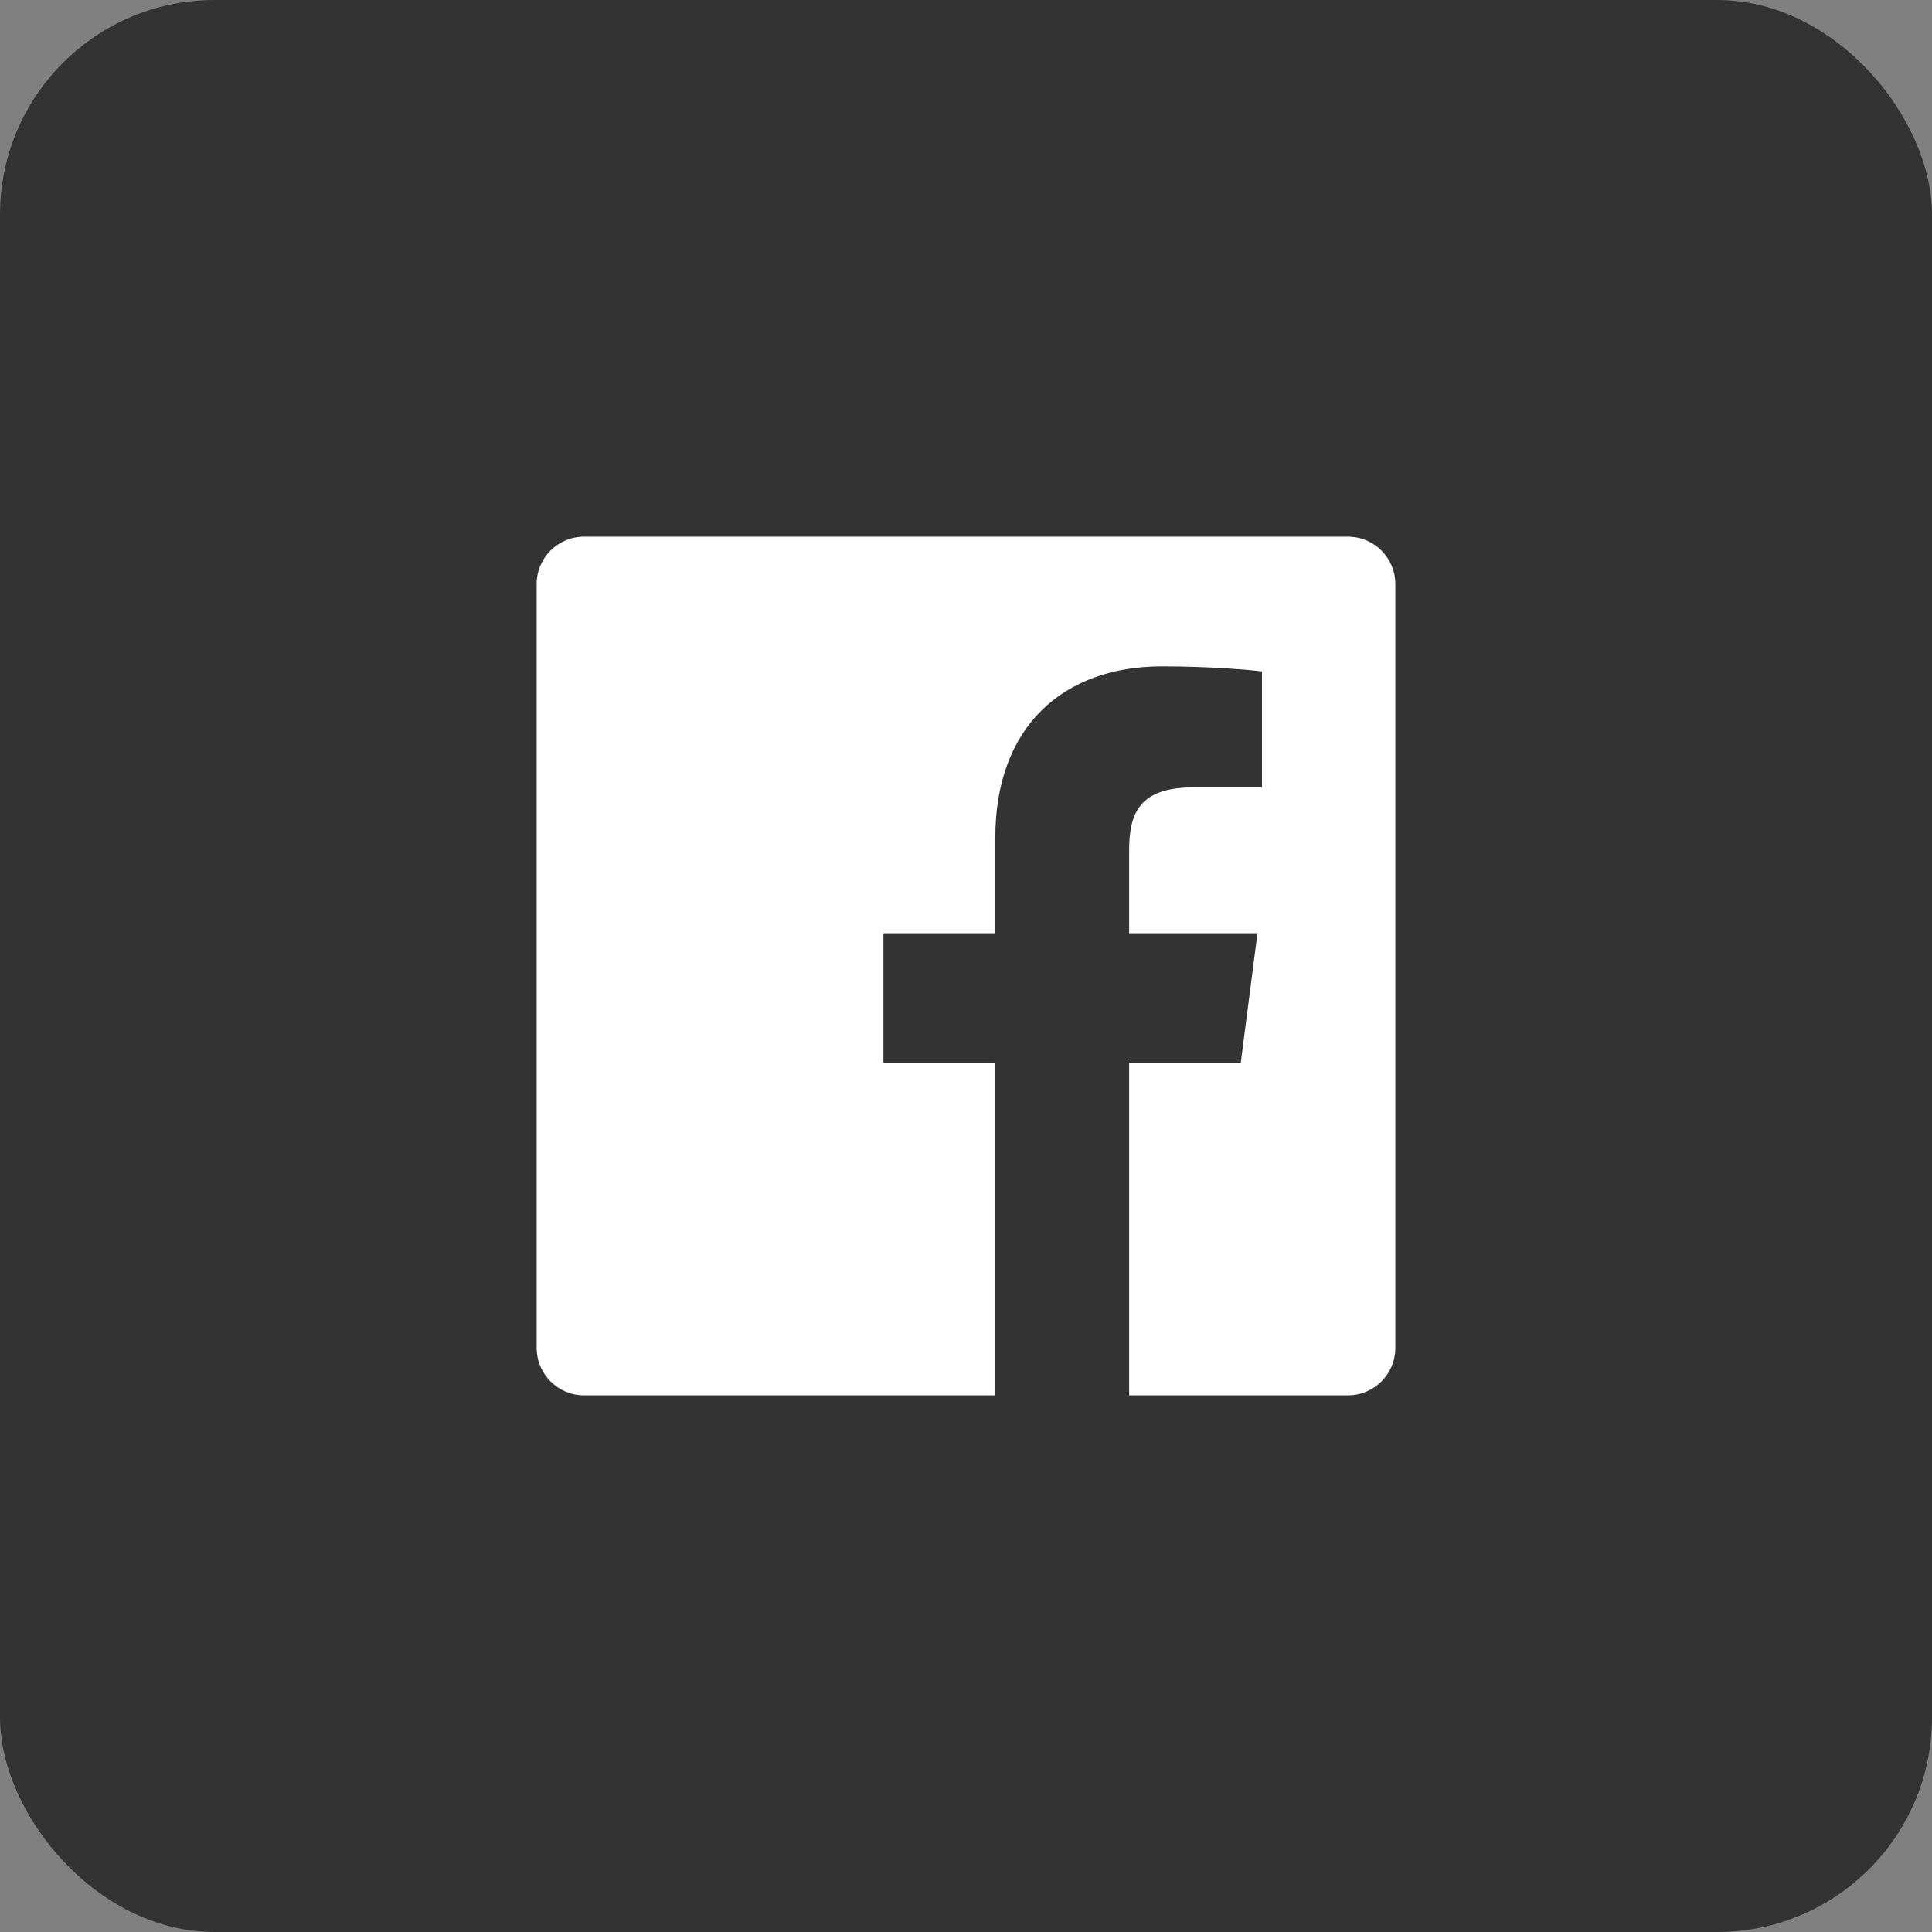
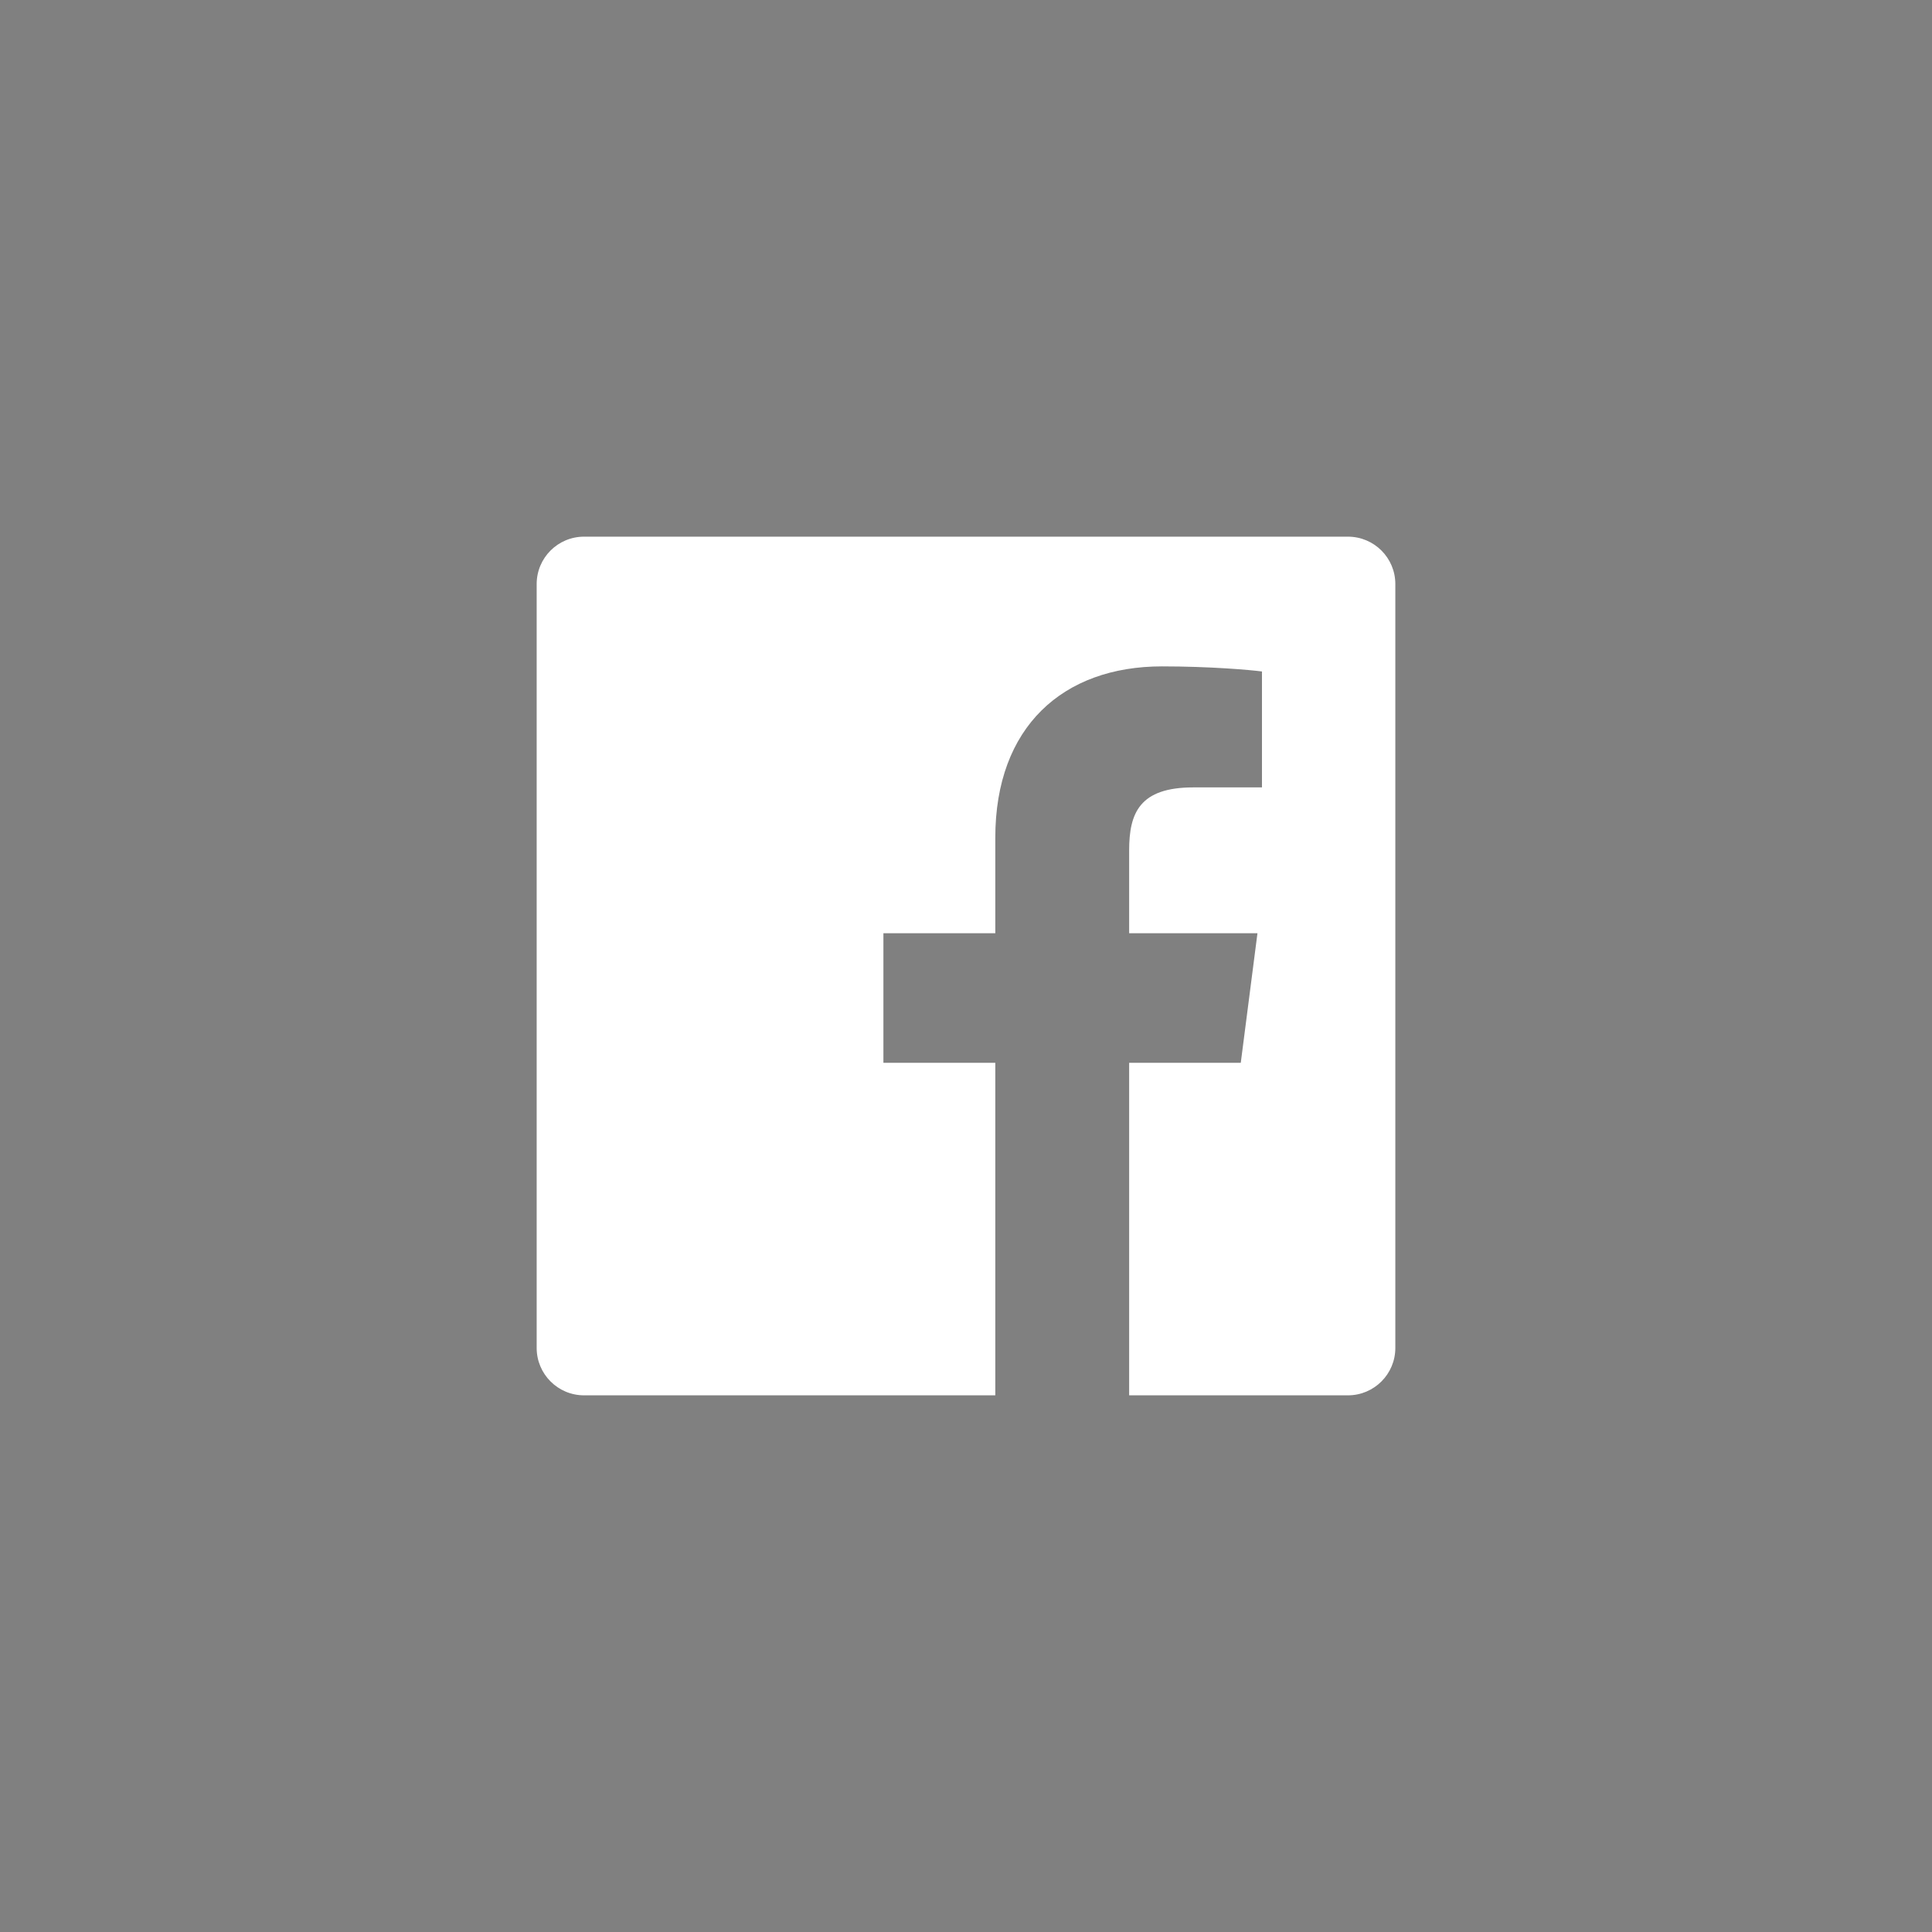
<svg xmlns="http://www.w3.org/2000/svg" width="36px" height="36px" viewBox="0 0 36 36" version="1.1">
  <rect x="0" y="0" width="36" height="36" fill="#808080" stroke="none" />
  <title>icon_facebook</title>
  <g id="页面-1" stroke="none" stroke-width="1" fill="none" fill-rule="evenodd">
    <g id="1980-1" transform="translate(-1218, -4852)">
      <g id="icon_facebook" transform="translate(1218, 4852)">
-         <rect id="矩形备份-2" fill="#333333" x="0" y="0" width="36" height="36" rx="4" />
        <path d="M26,25.117 C26,25.604 25.605,26 25.117,26 L21.04,26 L21.04,19.804 L23.12,19.804 L23.431,17.389 L21.04,17.389 L21.04,15.847 C21.04,15.148 21.234,14.672 22.237,14.672 L23.515,14.672 L23.515,12.512 C23.294,12.482 22.535,12.417 21.652,12.417 C19.809,12.417 18.546,13.542 18.546,15.609 L18.546,17.389 L16.461,17.389 L16.461,19.804 L18.546,19.804 L18.546,26 L10.883,26 C10.395,26 10,25.604 10,25.117 L10,10.883 C10,10.395 10.395,10 10.883,10 L25.117,10 C25.605,10 26,10.395 26,10.883 L26,25.117" id="Facebook" fill="#FFFFFF" />
      </g>
    </g>
  </g>
</svg>